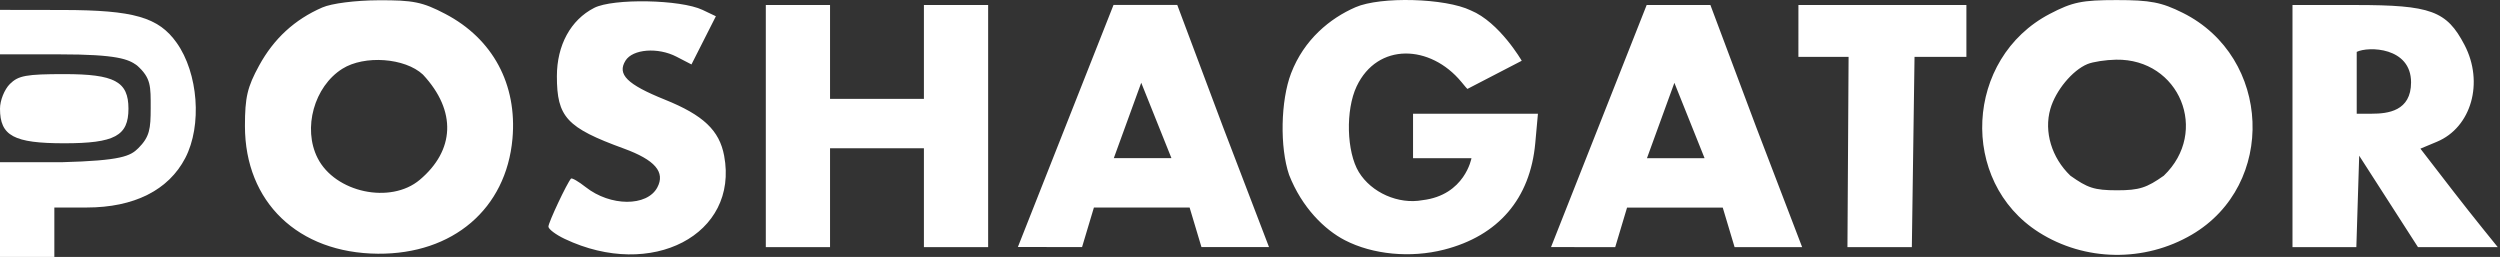
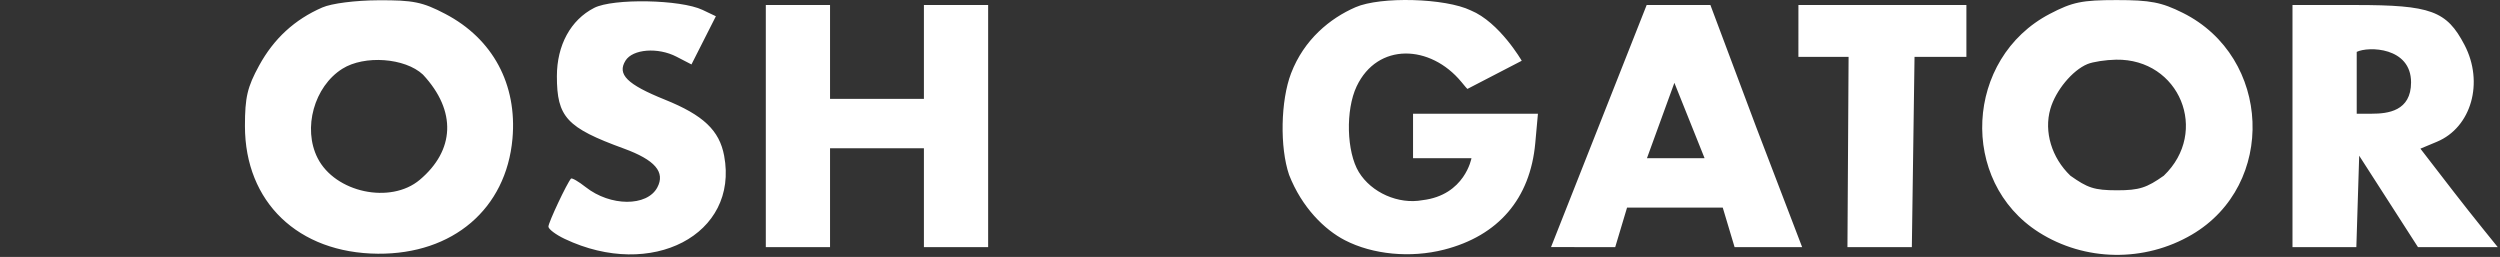
<svg xmlns="http://www.w3.org/2000/svg" width="506" height="52" viewBox="0 0 506 52" fill="none">
  <rect x="0" y="0" width="506" height="52" fill="#333333" stroke="none" />
  <path fill-rule="evenodd" clip-rule="evenodd" d="M65.242 1.509C59.64 3.944 55.429 7.812 52.449 13.261C50.059 17.632 49.576 19.692 49.576 25.515C49.576 40.897 60.347 51.232 76.5 51.352C91.687 51.464 102.449 42.266 103.722 28.087C104.711 17.071 99.74 7.835 90.118 2.808C85.513 0.402 83.643 0.02 76.636 0.054C71.906 0.077 67.136 0.686 65.242 1.509ZM120.256 1.598C115.504 4.031 112.714 9.148 112.714 15.431C112.714 23.706 114.694 25.846 126.254 30.063C132.575 32.369 134.7 34.839 133.036 37.947C130.952 41.841 123.544 41.804 118.549 37.875C117.089 36.726 115.749 35.951 115.57 36.151C114.748 37.073 111 45.037 111 45.861C111 46.37 112.483 47.491 114.296 48.351C131.89 56.7 149.562 47.483 146.567 31.519C145.602 26.379 142.348 23.301 134.564 20.165C126.915 17.085 124.864 15.048 126.606 12.265C128.072 9.924 133.164 9.531 136.913 11.47L139.953 13.042L142.424 8.165L144.895 3.288L142.198 2.005C137.758 -0.108 124.082 -0.362 120.256 1.598ZM274.355 1.462C269.179 3.714 263.94 8 261.317 14.829C259.198 20.346 259.012 29.839 260.913 35.396C263.5 42 268.082 46.489 272.2 48.618C277.837 51.533 285.483 52.262 292.266 50.532C303.28 47.721 309.719 40.205 310.738 28.972L311.278 23.015H298.639H286V27.515V32.015H291C295.174 32.015 297.826 32.015 297.826 32.015C297.826 32.015 296.5 39.5 287.912 40.515C283.046 41.413 277.567 38.993 275.026 34.825C272.535 30.74 272.32 22.25 274.586 17.475C278.823 8.547 289.5 9 295.768 16.564C296.5 17.5 297 18 297 18L308 12.298C308 12.298 303.5 4.5 297.685 2.105C292.539 -0.387 279.433 -0.748 274.355 1.462ZM414.882 2.808C397.668 11.801 396.423 36.717 412.674 47.023C421.99 52.931 434.036 53.114 443.626 47.494C460.822 37.417 459.773 11.559 441.805 2.605C437.485 0.452 435.225 0.015 428.418 0.015C421.396 0.015 419.466 0.413 414.882 2.808ZM155 25.515V50.015H161.5H168V40.015V30.015H177.5H187V40.015V50.015H193.5H200V25.515V1.015H193.5H187V10.515V20.015H177.5H168V10.515V1.015H161.5H155V25.515ZM333.285 1.015L313.931 50C313.931 50 313.198 50.015 319.985 50.015H326.92L328.118 46.015L329.317 42.015H339H348.683L349.882 46.015L351.08 50.015H357.916H364.752L355.469 25.765L346.186 1.015H333.285ZM363.998 6.265L363.996 11.515H369.075H374.154L374.039 30.765L373.923 50.015H380.44H386.957L387.228 30.765L387.5 11.515H398V5.963V1.015H381H364L363.998 6.265ZM464 25.515V50.015H470.462H476.925L477.212 40.765L477.5 31.515L483.448 40.765L489.396 50.015C489.396 50.015 491.138 50.015 497.32 50.015C503.502 50.015 505.542 50.015 505.542 50.015C505.542 50.015 500.313 43.594 496.615 38.801L489.891 30.088L493.241 28.688C500.204 25.778 502.789 16.69 498.814 9.089C495.203 2.183 492.013 1.015 476.766 1.015H464V25.515ZM477 10.5C477 11 477 13.973 477 17.182V23.015H480.045C483.276 23.015 488 22.5 488 16.671C488 9.5 479.343 9.353 477 10.5ZM69.299 13.915C63.587 17.504 61.235 25.969 64.279 31.985C67.818 38.979 79.044 41.374 84.959 36.396C92 30.47 92.5 22.5 85.603 15.098C81.974 11.708 73.76 11.112 69.299 13.915ZM422.5 12.969C419.44 14.235 416.059 18.323 414.99 22.05C413.669 26.657 415.251 31.923 419.05 35.563C422.5 38 423.809 38.515 428.5 38.515C433 38.515 434.5 38 437.95 35.563C447.234 26.668 441.15 11.864 428.3 12.078C426.21 12.113 423.6 12.514 422.5 12.969ZM333.345 32.015C333.345 32.015 334.439 32.015 338.895 32.015H344.957L345 32L338.895 16.763L333.345 32.015Z" fill="white" />
-   <path fill-rule="evenodd" clip-rule="evenodd" d="M225.377 1L206.023 49.985C206.023 49.985 205.29 50 212.077 50H219.012L220.21 46L221.409 42H231.092H240.775L241.974 46L243.172 50H250.008H256.844L247.561 25.75L238.278 1H225.377ZM225.437 32C225.437 32 226.531 32 230.987 32H237.049L237.092 31.985L230.987 16.748L225.437 32Z" fill="white" />
-   <path fill-rule="evenodd" clip-rule="evenodd" d="M0 6.5V11H11.984C23.812 11 26 11.985 27.73 13.246C30.603 15.813 30.5 17.445 30.5 21.895C30.5 26.089 30.296 27.687 28 29.985C26.396 31.59 24.587 32.51 12.48 32.832H0V42.582V52H5.5H11V47V42H17.532C27.127 42 34.109 38.499 37.498 31.987C40.929 25.397 40.133 14.805 35.746 8.643C32.072 3.483 27.082 2.047 12.75 2.022L0 2V6.5ZM2 17C0.889 18.111 0 20.333 0 22C0 27.498 2.79 29 13 29C23.21 29 26 27.498 26 22C26 16.502 23.21 15 13 15C5.333 15 3.704 15.296 2 17Z" fill="white" />
</svg>